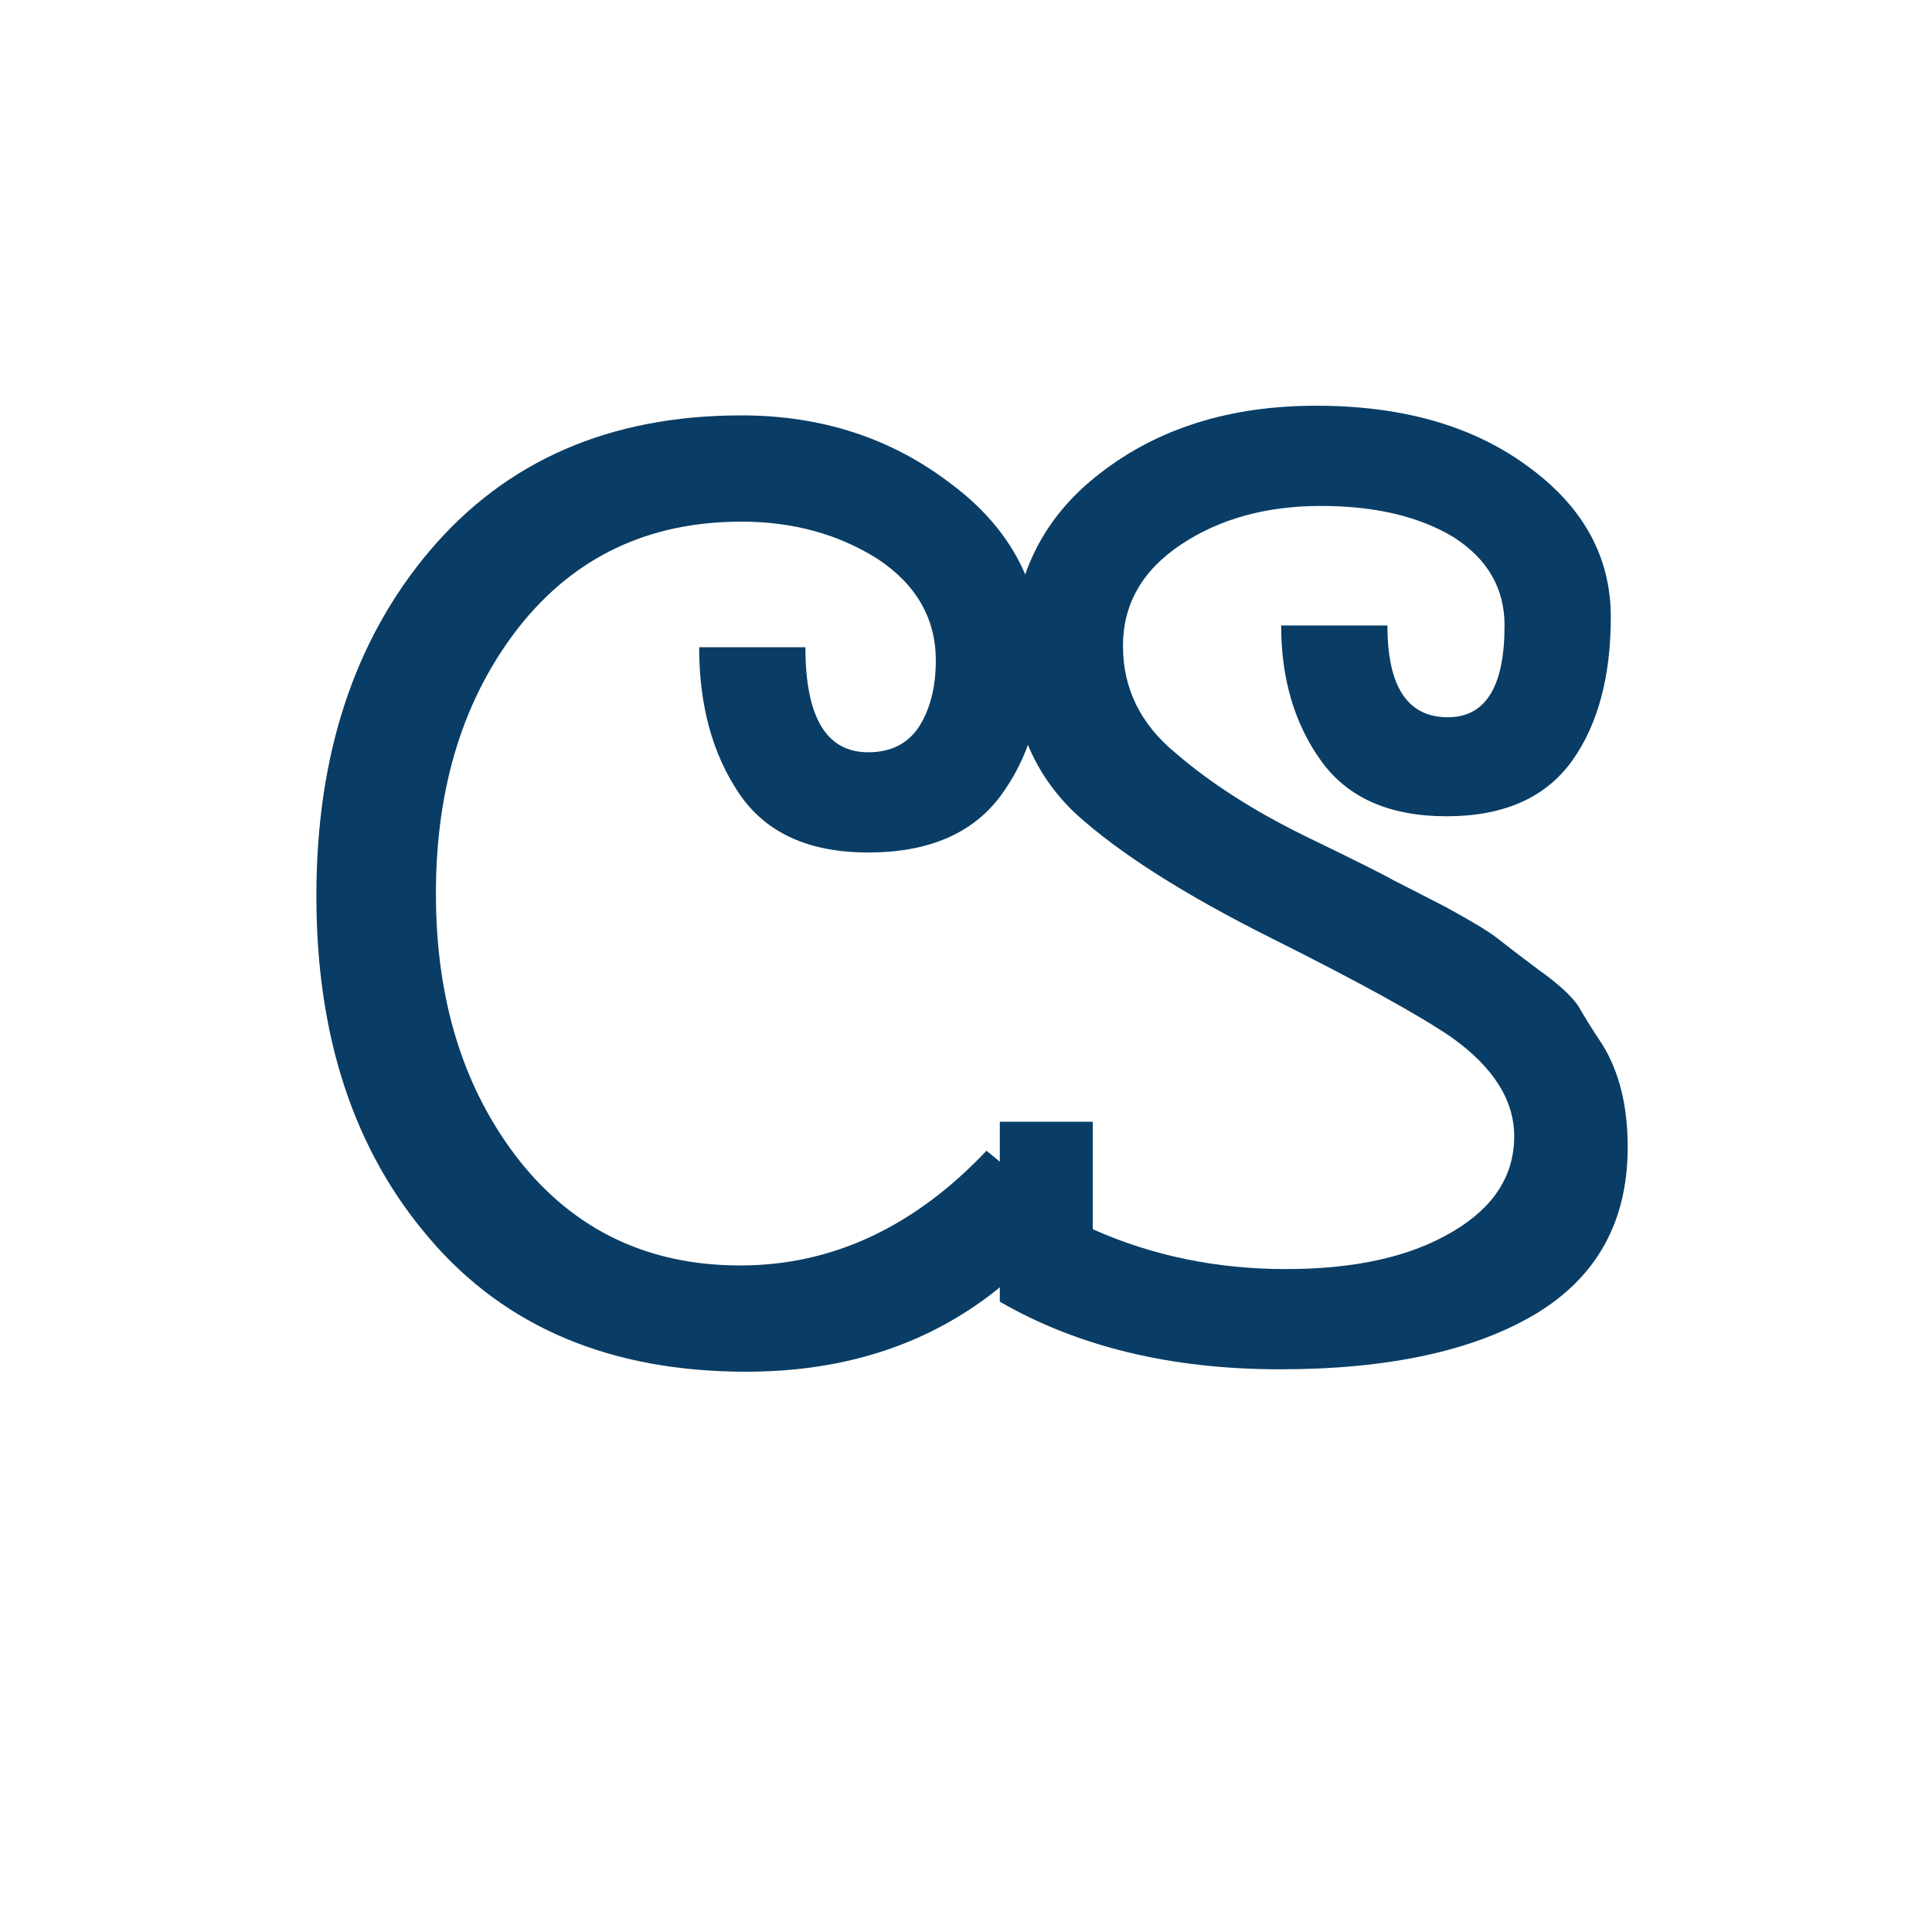
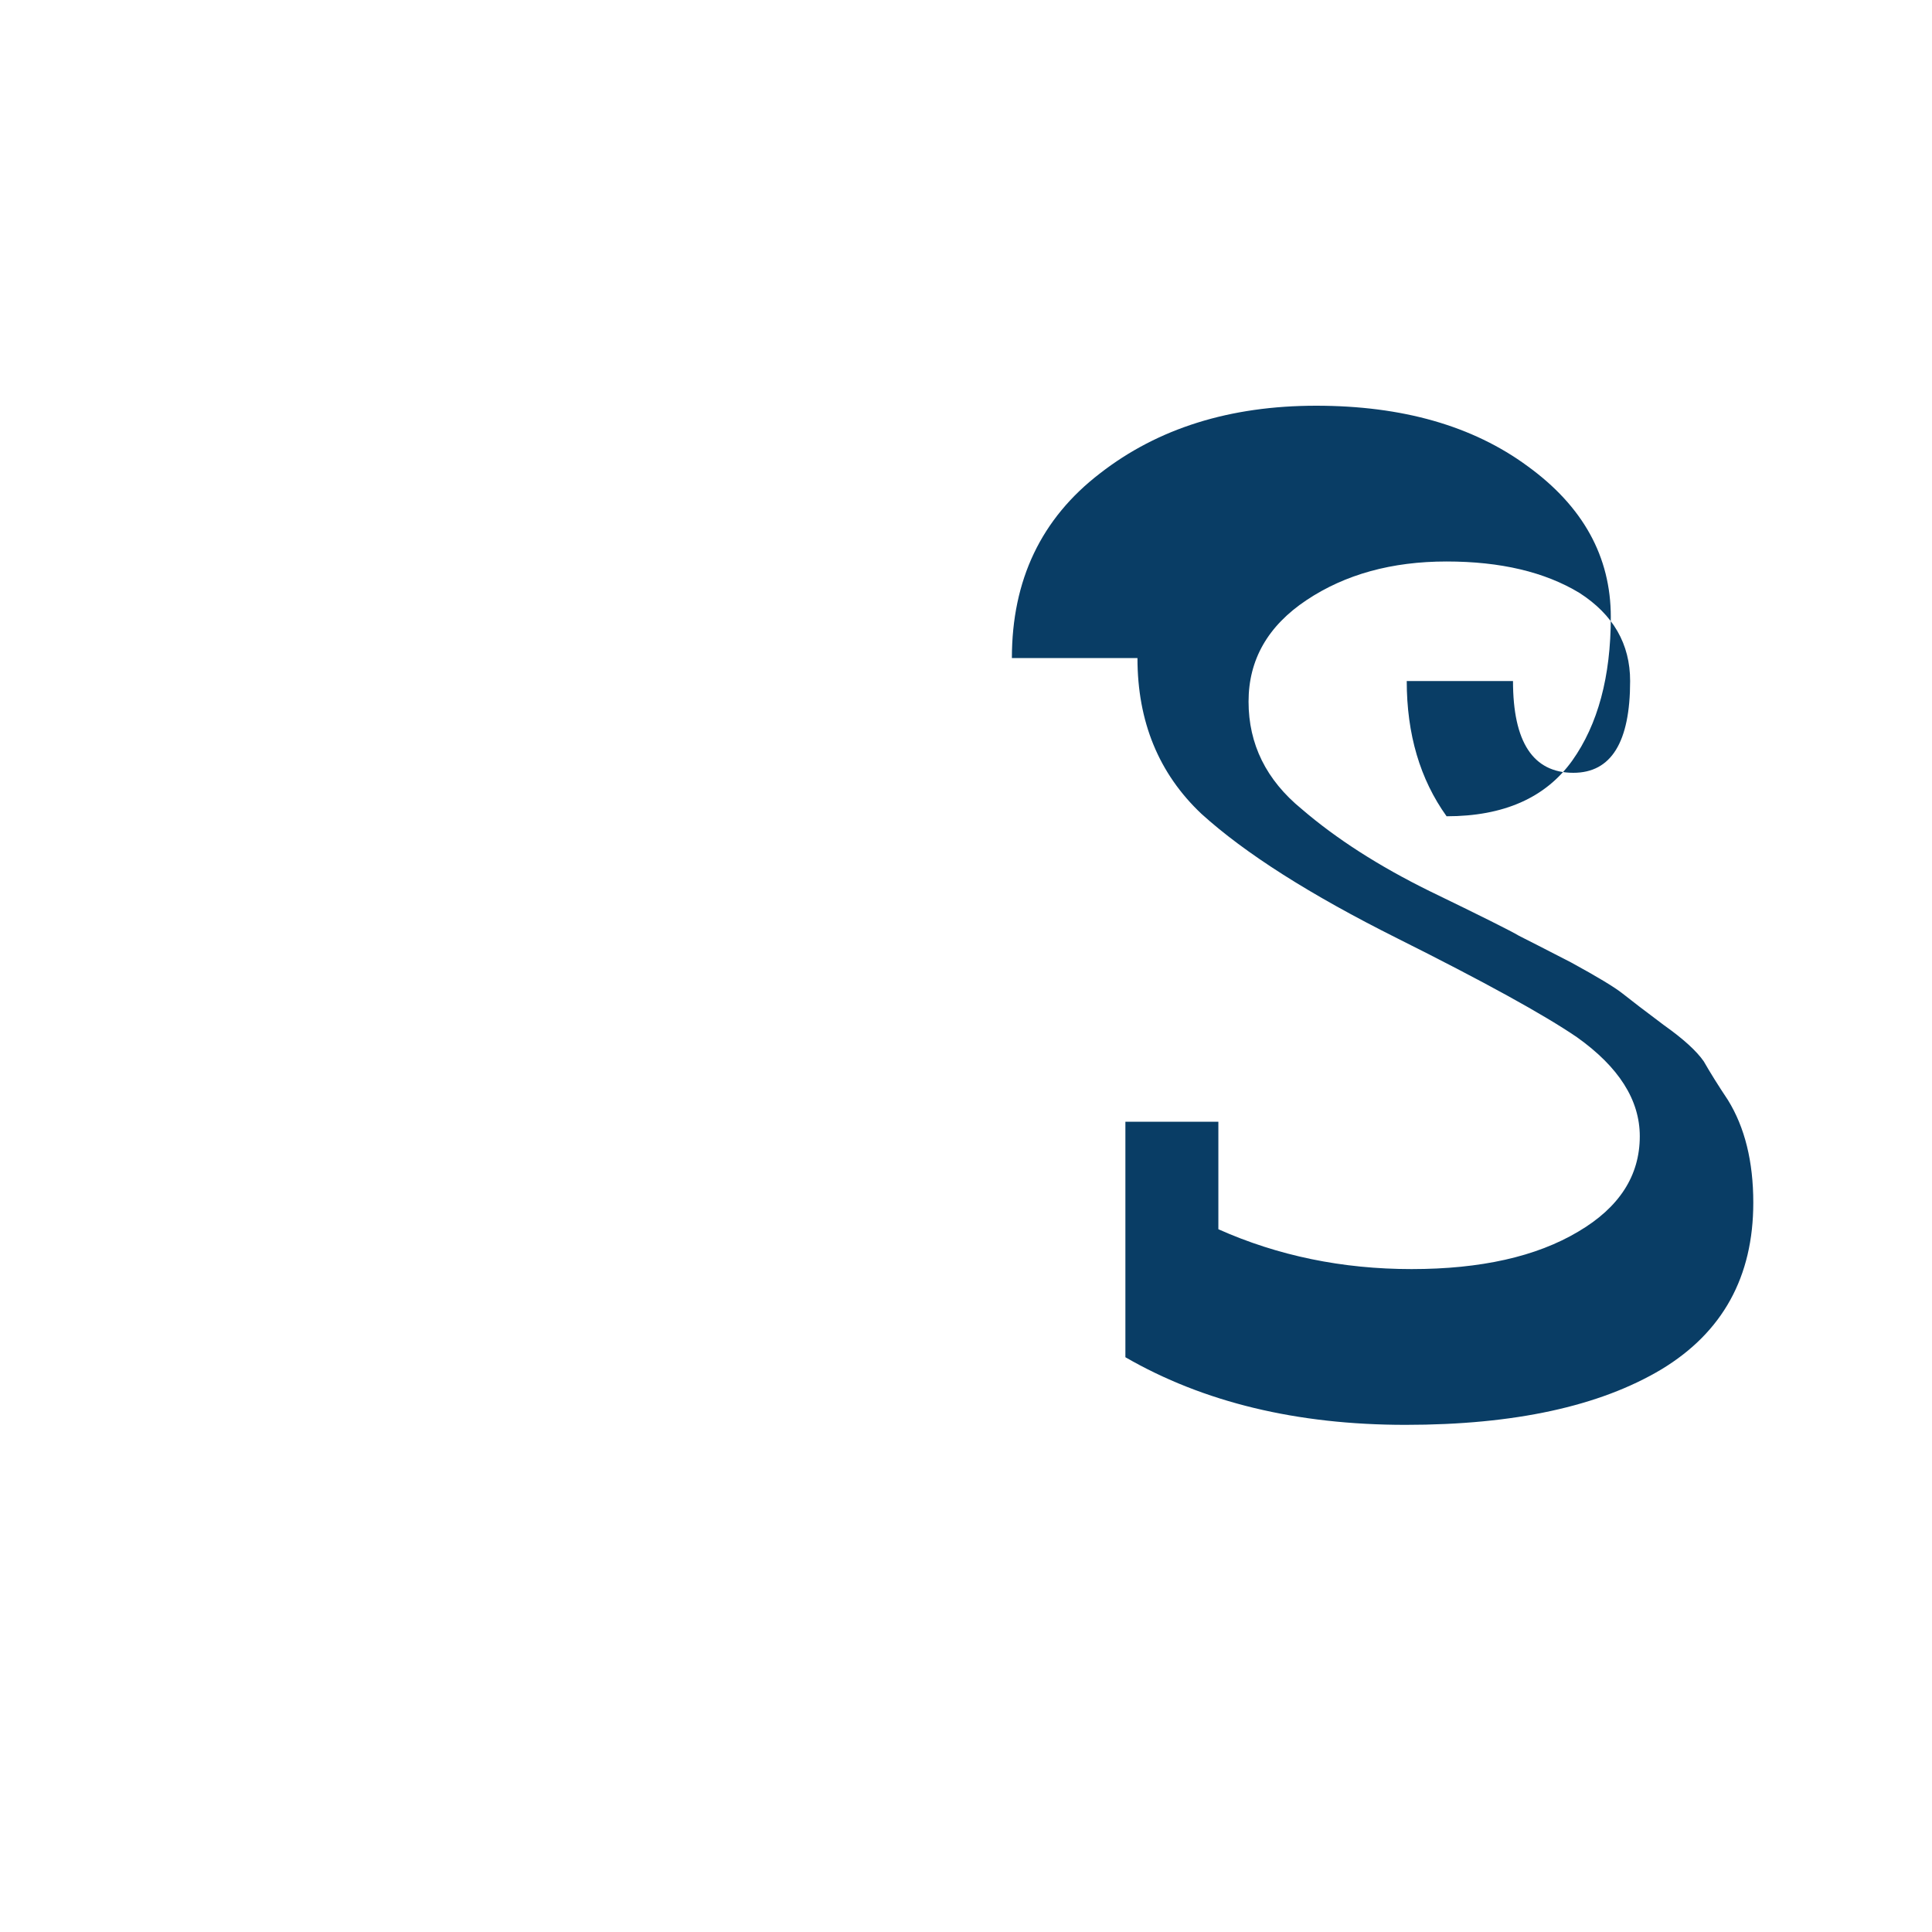
<svg xmlns="http://www.w3.org/2000/svg" xml:space="preserve" width="16" height="16" data-version="2">
-   <path fill="#093d65" d="M8.63 5.47q0 .66-.35 1.13-.35.46-1.09.46-.74 0-1.07-.49-.33-.49-.33-1.21h.88q0 .87.52.87.28 0 .42-.21.14-.22.14-.55 0-.52-.48-.84-.49-.31-1.13-.31-1.15 0-1.84.87-.69.88-.69 2.21t.69 2.21q.69.87 1.83.87 1.14 0 2.04-.95l.67.55q-.98 1.28-2.66 1.28-1.68 0-2.62-1.1-.94-1.09-.94-2.84 0-1.75.94-2.86.95-1.12 2.58-1.12 1 0 1.74.57.75.56.75 1.46" />
-   <path fill="#093d65" d="M8.38 5.45q0-.97.73-1.53.72-.56 1.79-.56t1.75.5q.69.5.69 1.25 0 .74-.32 1.19-.33.46-1.04.46t-1.04-.46q-.33-.46-.33-1.12h.88q0 .76.5.76.47 0 .47-.76 0-.46-.42-.73-.43-.26-1.1-.26-.68 0-1.16.32-.48.32-.48.84 0 .53.44.89.43.37 1.06.68.64.31.74.37.1.05.43.22.33.18.43.26.1.08.34.26.24.17.33.3.08.14.2.32.21.34.21.85 0 .92-.76 1.38-.77.46-2.12.46t-2.32-.56V9.29h.77v.89q.74.33 1.6.33.86 0 1.38-.31.51-.3.51-.79 0-.45-.52-.82-.41-.28-1.49-.82-1.08-.54-1.62-1.03-.53-.5-.53-1.29" />
+   <path fill="#093d65" d="M8.38 5.45q0-.97.73-1.53.72-.56 1.79-.56t1.75.5q.69.5.69 1.25 0 .74-.32 1.19-.33.46-1.04.46q-.33-.46-.33-1.12h.88q0 .76.5.76.47 0 .47-.76 0-.46-.42-.73-.43-.26-1.1-.26-.68 0-1.16.32-.48.32-.48.84 0 .53.44.89.43.37 1.06.68.64.31.74.37.1.05.43.22.33.18.43.26.1.08.34.26.24.17.33.3.08.14.2.32.21.34.21.85 0 .92-.76 1.38-.77.46-2.12.46t-2.32-.56V9.29h.77v.89q.74.33 1.6.33.86 0 1.38-.31.51-.3.51-.79 0-.45-.52-.82-.41-.28-1.49-.82-1.08-.54-1.62-1.03-.53-.5-.53-1.29" />
</svg>